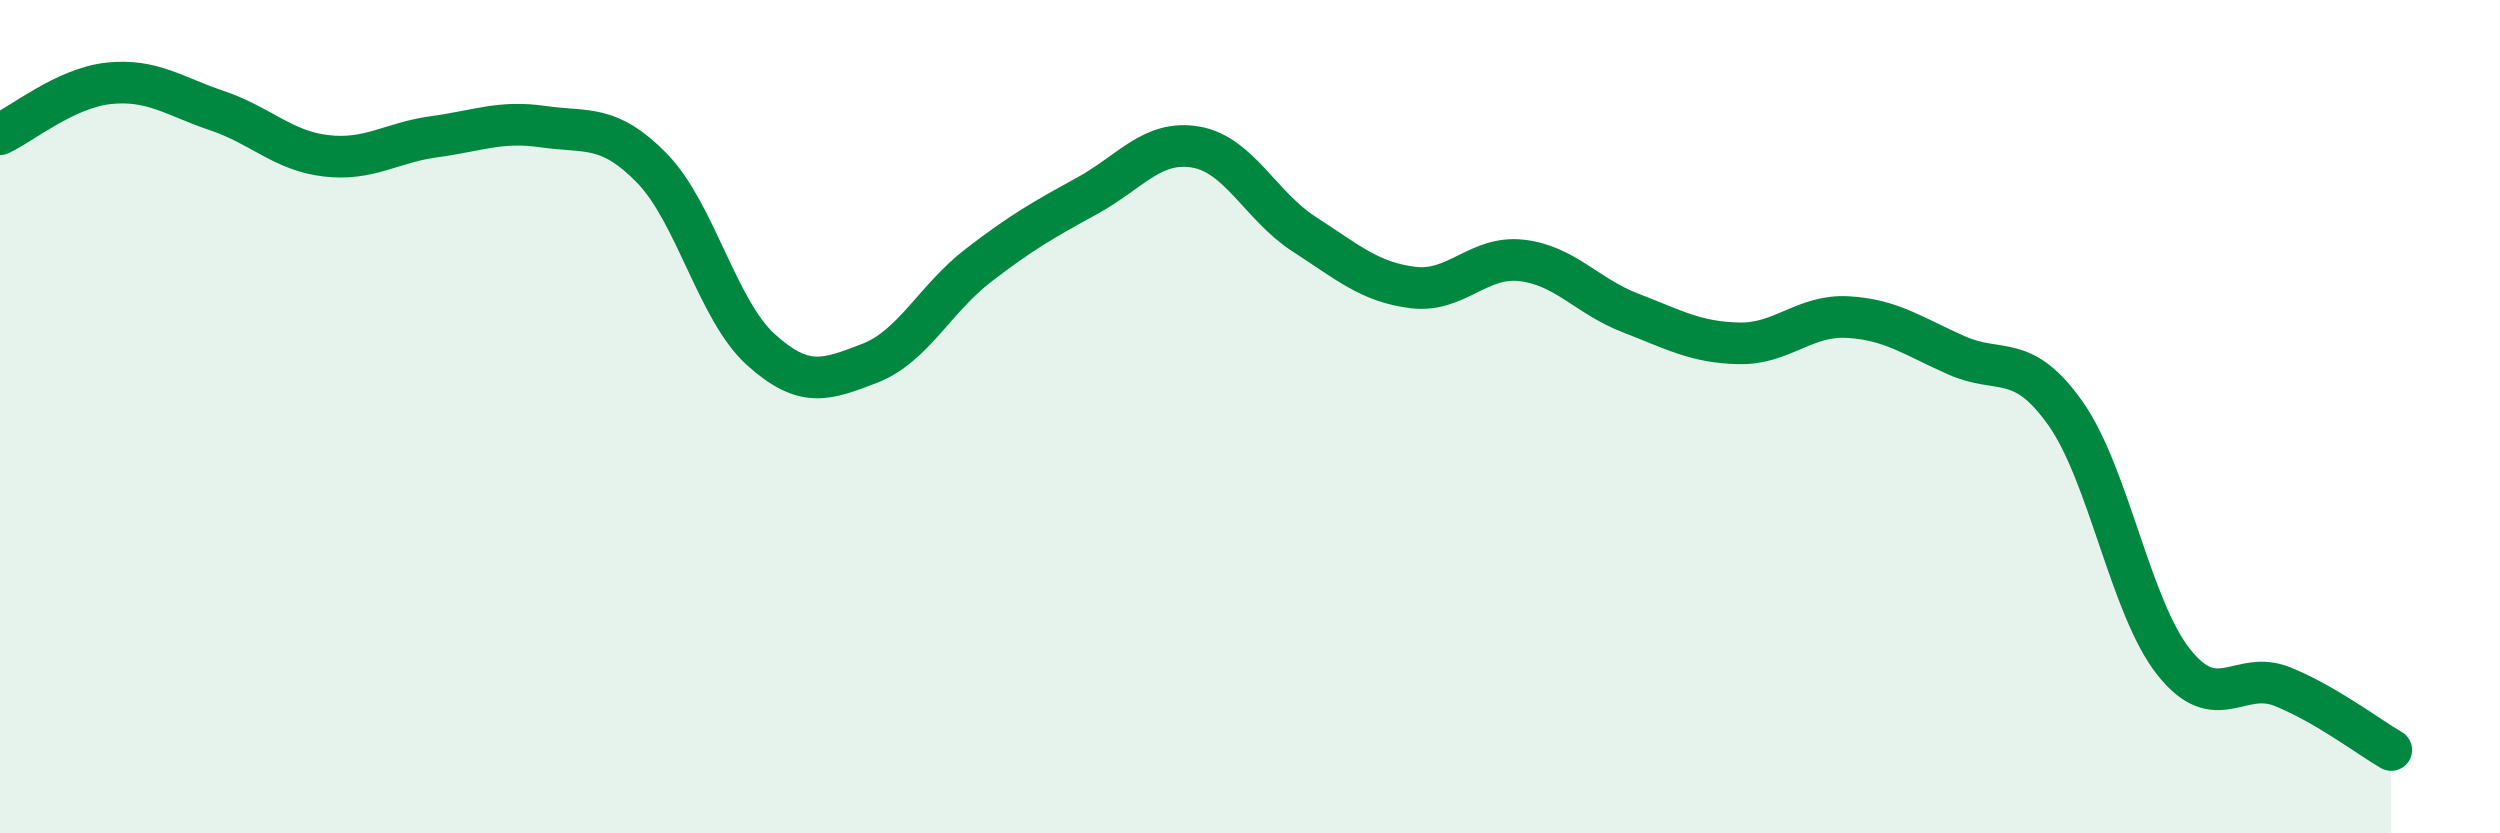
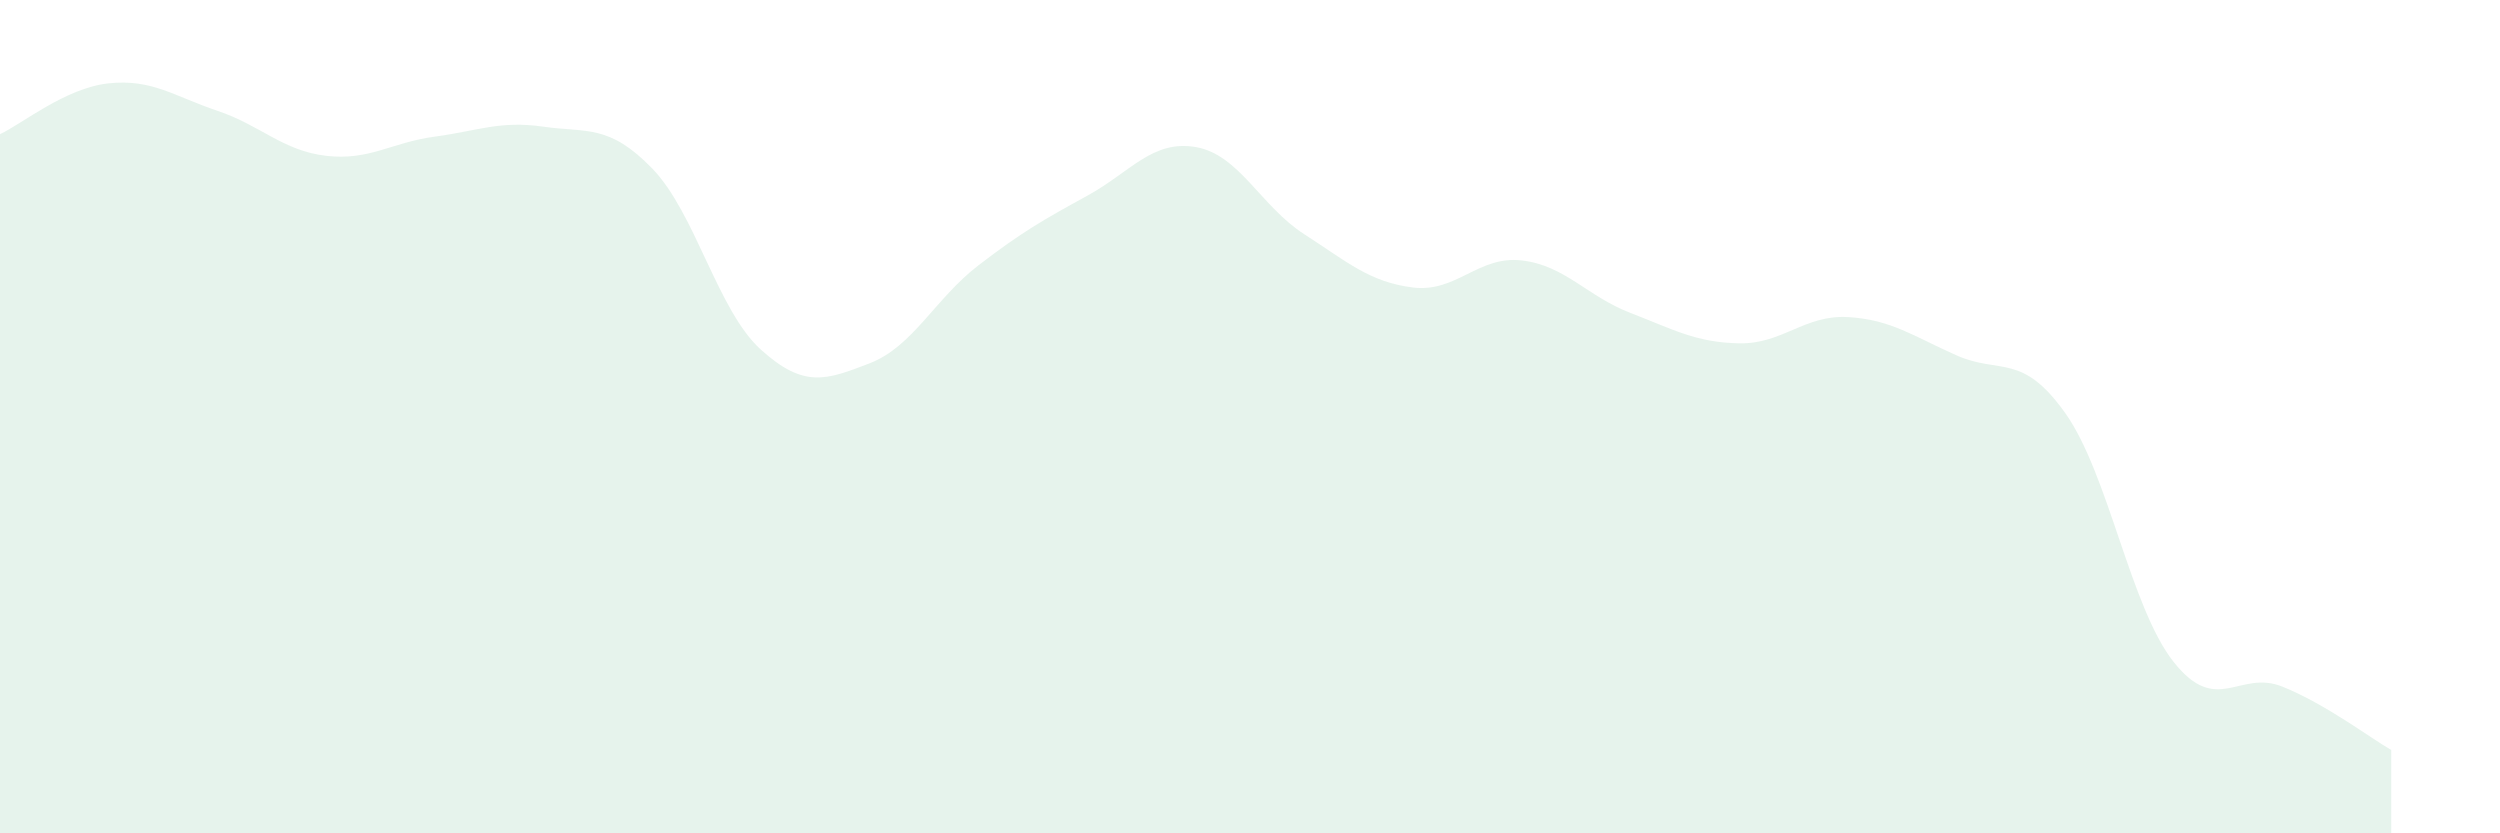
<svg xmlns="http://www.w3.org/2000/svg" width="60" height="20" viewBox="0 0 60 20">
  <path d="M 0,3.22 C 0.52,2.98 1.57,2.11 2.61,2 C 3.65,1.89 4.18,2.31 5.22,2.66 C 6.26,3.01 6.79,3.62 7.83,3.74 C 8.87,3.86 9.39,3.42 10.43,3.28 C 11.47,3.14 12,2.89 13.04,3.04 C 14.08,3.19 14.61,2.97 15.65,4.04 C 16.69,5.11 17.22,7.45 18.26,8.39 C 19.3,9.33 19.83,9.12 20.87,8.72 C 21.91,8.32 22.44,7.17 23.48,6.37 C 24.52,5.57 25.05,5.27 26.09,4.7 C 27.13,4.13 27.66,3.35 28.7,3.53 C 29.74,3.71 30.26,4.95 31.3,5.62 C 32.34,6.29 32.87,6.77 33.91,6.9 C 34.95,7.03 35.48,6.13 36.52,6.25 C 37.56,6.37 38.09,7.11 39.13,7.51 C 40.17,7.91 40.7,8.22 41.74,8.24 C 42.78,8.26 43.31,7.55 44.35,7.61 C 45.39,7.67 45.92,8.07 46.96,8.53 C 48,8.99 48.53,8.45 49.57,9.92 C 50.61,11.39 51.13,14.58 52.17,15.89 C 53.21,17.2 53.74,16.06 54.78,16.48 C 55.82,16.9 56.87,17.7 57.39,18L57.39 20L0 20Z" fill="#008740" opacity="0.1" stroke-linecap="round" stroke-linejoin="round" />
-   <path d="M 0,3.22 C 0.52,2.98 1.57,2.11 2.61,2 C 3.65,1.89 4.18,2.31 5.22,2.66 C 6.26,3.01 6.79,3.62 7.83,3.74 C 8.87,3.86 9.39,3.42 10.43,3.28 C 11.47,3.14 12,2.89 13.04,3.04 C 14.08,3.19 14.61,2.97 15.65,4.04 C 16.69,5.11 17.22,7.45 18.26,8.39 C 19.3,9.33 19.83,9.12 20.87,8.72 C 21.91,8.32 22.44,7.17 23.48,6.37 C 24.52,5.57 25.05,5.27 26.09,4.7 C 27.13,4.13 27.66,3.35 28.7,3.53 C 29.74,3.71 30.26,4.95 31.3,5.62 C 32.34,6.29 32.87,6.77 33.91,6.9 C 34.95,7.03 35.48,6.13 36.52,6.25 C 37.56,6.37 38.09,7.11 39.13,7.51 C 40.17,7.91 40.7,8.22 41.74,8.24 C 42.78,8.26 43.31,7.55 44.35,7.61 C 45.39,7.67 45.92,8.07 46.96,8.53 C 48,8.99 48.53,8.45 49.57,9.92 C 50.61,11.39 51.13,14.58 52.17,15.89 C 53.21,17.2 53.74,16.06 54.78,16.48 C 55.82,16.9 56.87,17.7 57.39,18" stroke="#008740" stroke-width="1" fill="none" stroke-linecap="round" stroke-linejoin="round" />
</svg>